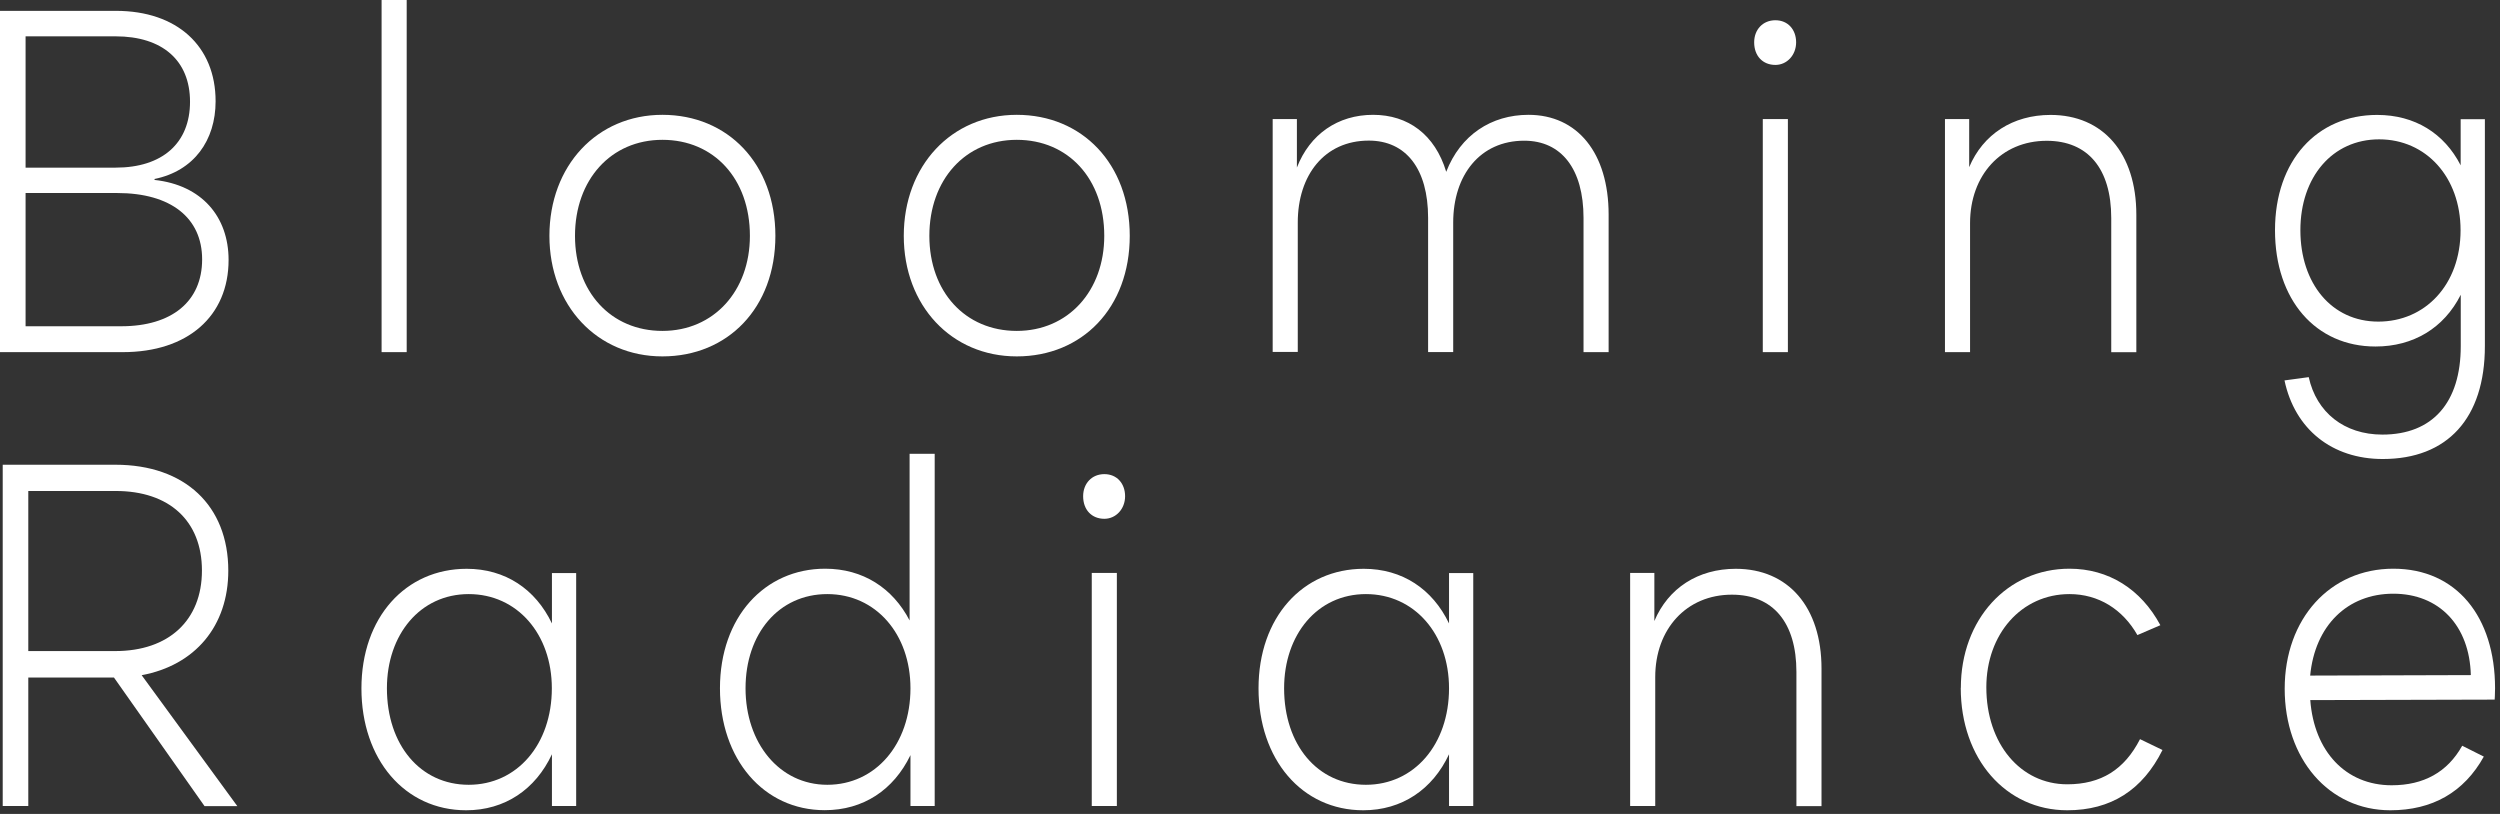
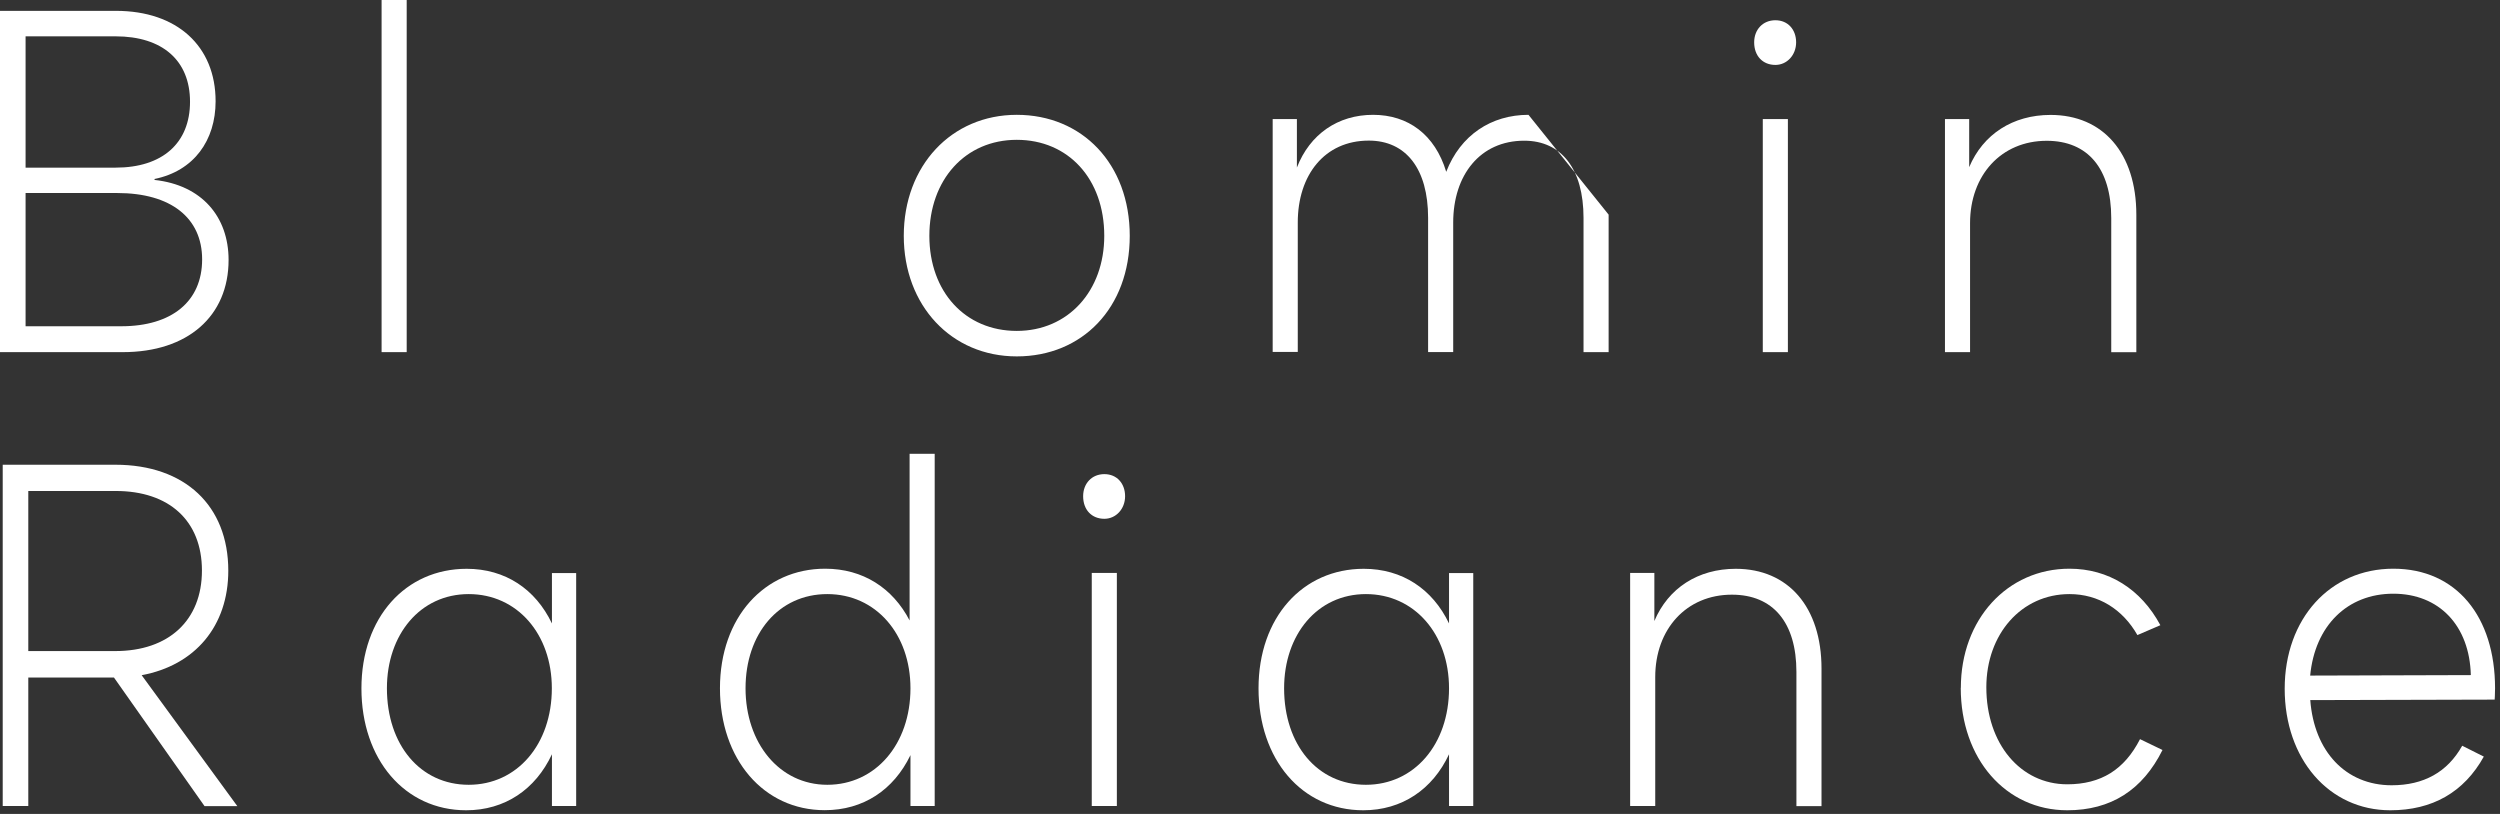
<svg xmlns="http://www.w3.org/2000/svg" width="258" height="84" viewBox="0 0 258 84" fill="none">
  <rect x="0" y="0" width="258" height="84" fill="#333333" stroke="none" />
  <path d="M23.59 26.82C23.59 32.65 19.35 36.34 12.69 36.34H0V1.12H11.97C18.27 1.12 22.25 4.76 22.25 10.45C22.25 14.48 20.02 17.64 15.95 18.47V18.57C20.82 19.1 23.59 22.36 23.59 26.83V26.82ZM2.64 3.74V17.3H11.93C16.76 17.3 19.61 14.77 19.61 10.5C19.61 6.23 16.75 3.75 11.93 3.75H2.64V3.74ZM20.86 26.77C20.86 22.49 17.64 19.92 12.1 19.92H2.64V33.67H12.51C17.74 33.67 20.86 31.1 20.86 26.77Z" fill="white" />
  <path d="M39.38 0H41.97V36.34H39.38V0Z" fill="white" />
-   <path d="M56.7 24.34C56.7 17.1 61.61 11.85 68.36 11.85C75.11 11.85 80.02 16.9 80.02 24.34C80.02 31.78 75.1 36.78 68.36 36.78C61.62 36.78 56.7 31.53 56.7 24.34ZM77.39 24.34C77.39 18.46 73.68 14.43 68.36 14.43C63.04 14.43 59.34 18.56 59.34 24.34C59.34 30.12 63.05 34.15 68.36 34.15C73.67 34.15 77.39 30.02 77.39 24.34Z" fill="white" />
  <path d="M93.27 24.34C93.27 17.1 98.19 11.85 104.93 11.85C111.67 11.85 116.59 16.9 116.59 24.34C116.59 31.78 111.68 36.78 104.93 36.78C98.18 36.78 93.27 31.53 93.27 24.34ZM113.96 24.34C113.96 18.46 110.25 14.43 104.93 14.43C99.61 14.43 95.91 18.56 95.91 24.34C95.91 30.12 99.62 34.15 104.93 34.15C110.24 34.15 113.96 30.02 113.96 24.34Z" fill="white" />
-   <path d="M166.01 22.15V36.34H163.42V22.49C163.42 17.44 161.14 14.52 157.3 14.52C152.74 14.52 149.97 18.07 149.97 22.97V36.33H147.38V22.48C147.38 17.43 145.1 14.51 141.26 14.51C136.7 14.51 133.93 18.06 133.93 22.96V36.32H131.34V12.29H133.84V17.29C135.18 13.84 138.08 11.85 141.7 11.85C145.32 11.85 148.09 13.89 149.25 17.73C150.72 13.94 153.9 11.85 157.74 11.85C162.79 11.85 166.01 15.79 166.01 22.15Z" fill="white" />
+   <path d="M166.01 22.15V36.34H163.42V22.49C163.42 17.44 161.14 14.52 157.3 14.52C152.74 14.52 149.97 18.07 149.97 22.97V36.33H147.38V22.48C147.38 17.43 145.1 14.51 141.26 14.51C136.7 14.51 133.93 18.06 133.93 22.96V36.32H131.34V12.29H133.84V17.29C135.18 13.84 138.08 11.85 141.7 11.85C145.32 11.85 148.09 13.89 149.25 17.73C150.72 13.94 153.9 11.85 157.74 11.85Z" fill="white" />
  <path d="M181.03 4.37C181.03 3.06 181.92 2.09 183.22 2.09C184.52 2.09 185.36 3.06 185.36 4.37C185.36 5.68 184.42 6.7 183.22 6.7C181.92 6.7 181.03 5.78 181.03 4.37ZM181.92 12.29H184.51V36.34H181.92V12.29Z" fill="white" />
  <path d="M200.72 12.29H203.22V17.25C204.65 13.85 207.73 11.86 211.62 11.86C217.03 11.86 220.47 15.8 220.47 22.16V36.35H217.88V22.5C217.88 17.4 215.47 14.53 211.22 14.53C206.53 14.53 203.31 18.08 203.31 23.03V36.34H200.72V12.29Z" fill="white" />
-   <path d="M256.44 12.29V35.71C256.44 43.19 252.55 47.37 245.9 47.37C240.67 47.37 236.83 44.31 235.76 39.26L238.26 38.92C239.06 42.56 241.92 44.85 245.86 44.85C251.04 44.85 253.95 41.55 253.95 35.72V30.42C252.21 33.87 249.04 35.76 245.15 35.76C238.98 35.76 234.78 30.95 234.78 23.76C234.78 16.57 239.11 11.86 245.32 11.86C249.21 11.86 252.25 13.76 253.94 17.06V12.3H256.44V12.29ZM253.93 23.76C253.93 18.27 250.36 14.38 245.53 14.38C240.7 14.38 237.4 18.27 237.4 23.76C237.4 29.25 240.62 33.19 245.44 33.19C250.26 33.19 253.93 29.4 253.93 23.76Z" fill="white" />
  <path d="M21.1 83.18L11.76 69.92H2.92V83.18H0.28V47.96H11.9C19.09 47.96 23.56 52.19 23.56 58.89C23.56 64.62 20.12 68.66 14.62 69.68L24.49 83.19H21.1V83.18ZM2.92 67.19H11.9C17.4 67.19 20.84 64.03 20.84 58.88C20.84 53.73 17.44 50.67 11.95 50.67H2.92V67.19Z" fill="white" />
  <path d="M59.46 59.13V83.18H56.96V77.84C55.26 81.48 52.09 83.62 48.11 83.62C41.77 83.62 37.3 78.37 37.3 71.04C37.3 63.71 41.86 58.7 48.16 58.7C52.14 58.7 55.26 60.79 56.96 64.34V59.14H59.46V59.13ZM56.95 71.03C56.95 65.44 53.38 61.31 48.37 61.31C43.36 61.31 39.93 65.49 39.93 71.03C39.93 76.86 43.37 80.99 48.37 80.99C53.37 80.99 56.95 76.81 56.95 71.03Z" fill="white" />
  <path d="M96.46 46.84V83.18H93.96V77.93C92.22 81.53 89.09 83.61 85.11 83.61C78.81 83.61 74.3 78.36 74.3 71.03C74.3 63.7 78.9 58.69 85.16 58.69C89.05 58.69 92.13 60.68 93.87 64.03V46.83H96.46V46.84ZM93.96 71.03C93.96 65.44 90.39 61.31 85.38 61.31C80.37 61.31 76.94 65.39 76.94 71.03C76.94 76.67 80.42 80.99 85.38 80.99C90.34 80.99 93.96 76.81 93.96 71.03Z" fill="white" />
  <path d="M111.78 51.21C111.78 49.9 112.67 48.93 113.97 48.93C115.27 48.93 116.11 49.9 116.11 51.21C116.11 52.52 115.17 53.54 113.97 53.54C112.67 53.54 111.78 52.62 111.78 51.21ZM112.67 59.13H115.26V83.18H112.67V59.13Z" fill="white" />
  <path d="M152.04 59.13V83.18H149.54V77.84C147.84 81.48 144.67 83.62 140.69 83.62C134.35 83.62 129.88 78.37 129.88 71.04C129.88 63.71 134.44 58.7 140.74 58.7C144.72 58.7 147.84 60.79 149.54 64.34V59.14H152.04V59.13ZM149.54 71.03C149.54 65.44 145.97 61.31 140.96 61.31C135.95 61.31 132.52 65.49 132.52 71.03C132.52 76.86 135.96 80.99 140.96 80.99C145.96 80.99 149.54 76.81 149.54 71.03Z" fill="white" />
  <path d="M168.23 59.13H170.73V64.09C172.16 60.69 175.24 58.7 179.13 58.7C184.54 58.7 187.98 62.64 187.98 69V83.19H185.39V69.34C185.39 64.24 182.98 61.37 178.73 61.37C174.04 61.37 170.82 64.92 170.82 69.87V83.18H168.23V59.13Z" fill="white" />
  <path d="M202.36 70.98C202.36 63.94 207.14 58.69 213.57 58.69C217.59 58.69 220.94 60.78 222.95 64.52L220.58 65.54C219.06 62.87 216.56 61.31 213.57 61.31C208.61 61.31 204.99 65.44 204.99 70.93C204.99 76.76 208.52 80.94 213.34 80.94C216.82 80.94 219.24 79.43 220.85 76.28L223.17 77.4C221.11 81.53 217.85 83.62 213.34 83.62C207 83.62 202.35 78.32 202.35 70.99L202.36 70.98Z" fill="white" />
  <path d="M257.45 72.2L238.42 72.25C238.82 77.55 242.08 81.04 246.82 81.04C250.13 81.04 252.58 79.68 254.1 76.96L256.33 78.08C254.28 81.77 251.01 83.62 246.68 83.62C240.34 83.62 235.78 78.32 235.78 71.08C235.78 63.84 240.47 58.69 246.99 58.69C253.51 58.69 257.49 63.65 257.49 71.03C257.49 71.61 257.45 72.2 257.45 72.2ZM254.99 69.67C254.86 64.57 251.73 61.27 246.99 61.27C242.25 61.27 238.9 64.57 238.41 69.72L254.99 69.67Z" fill="white" />
</svg>